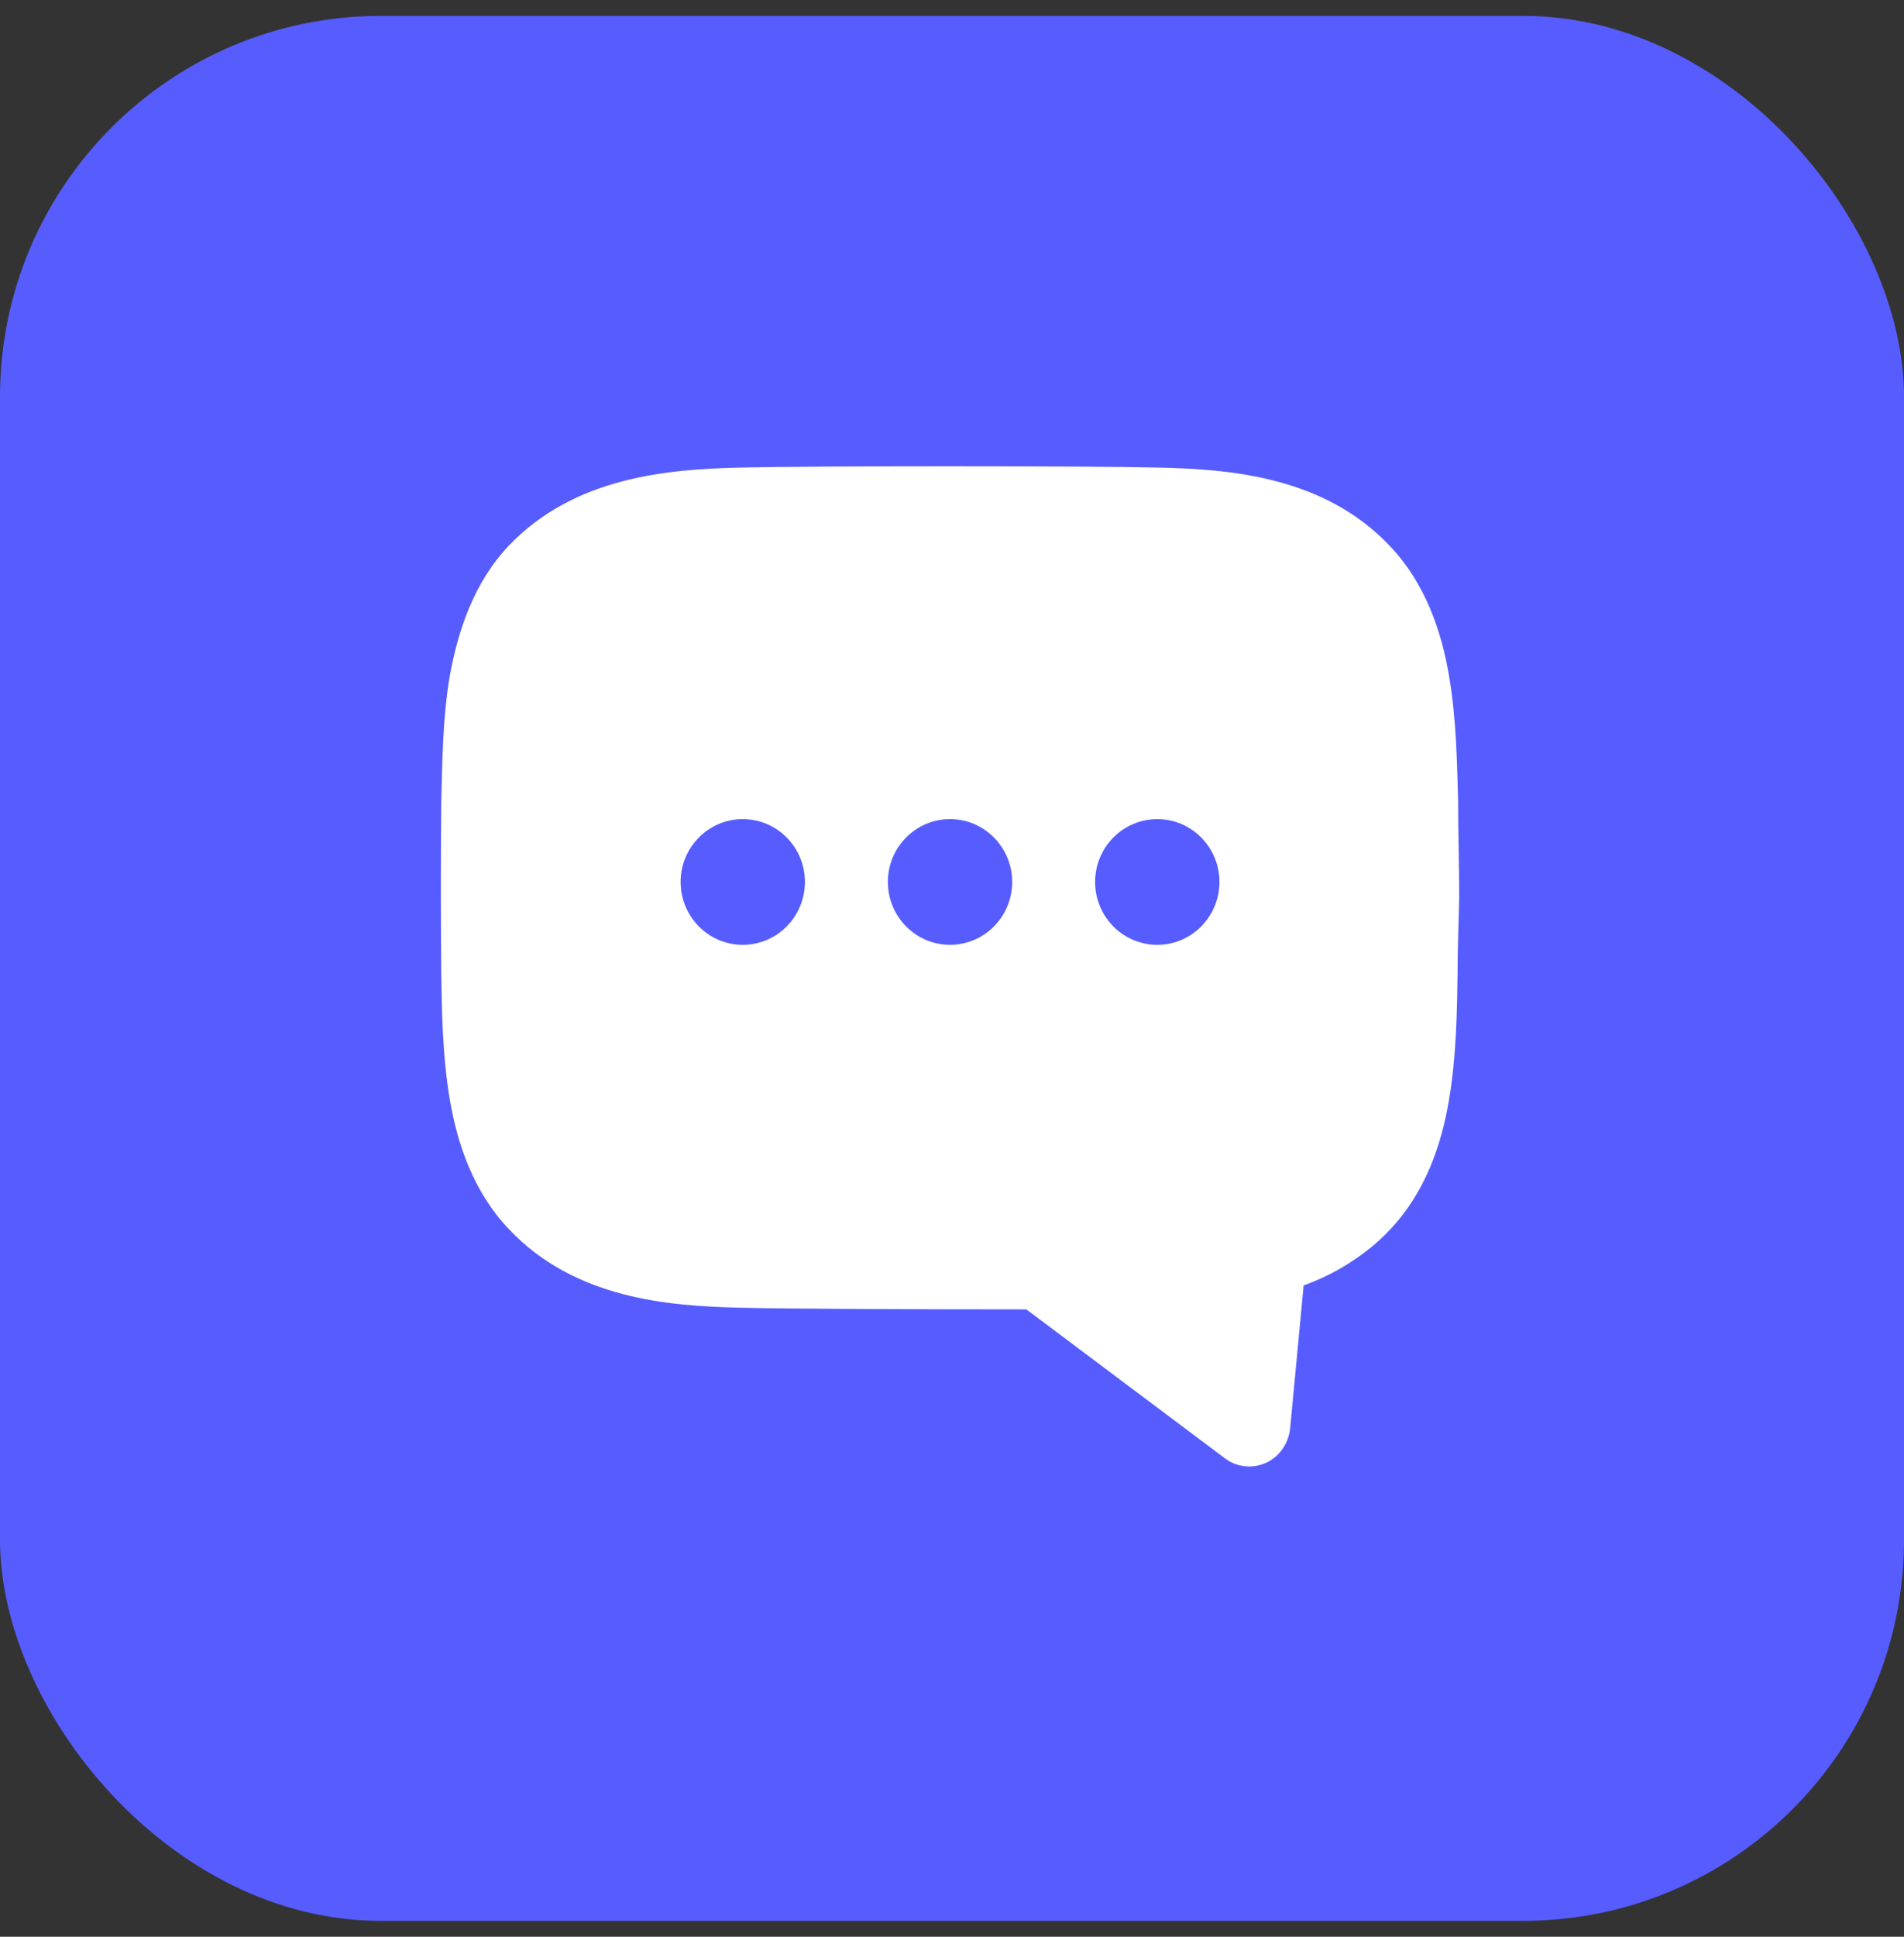
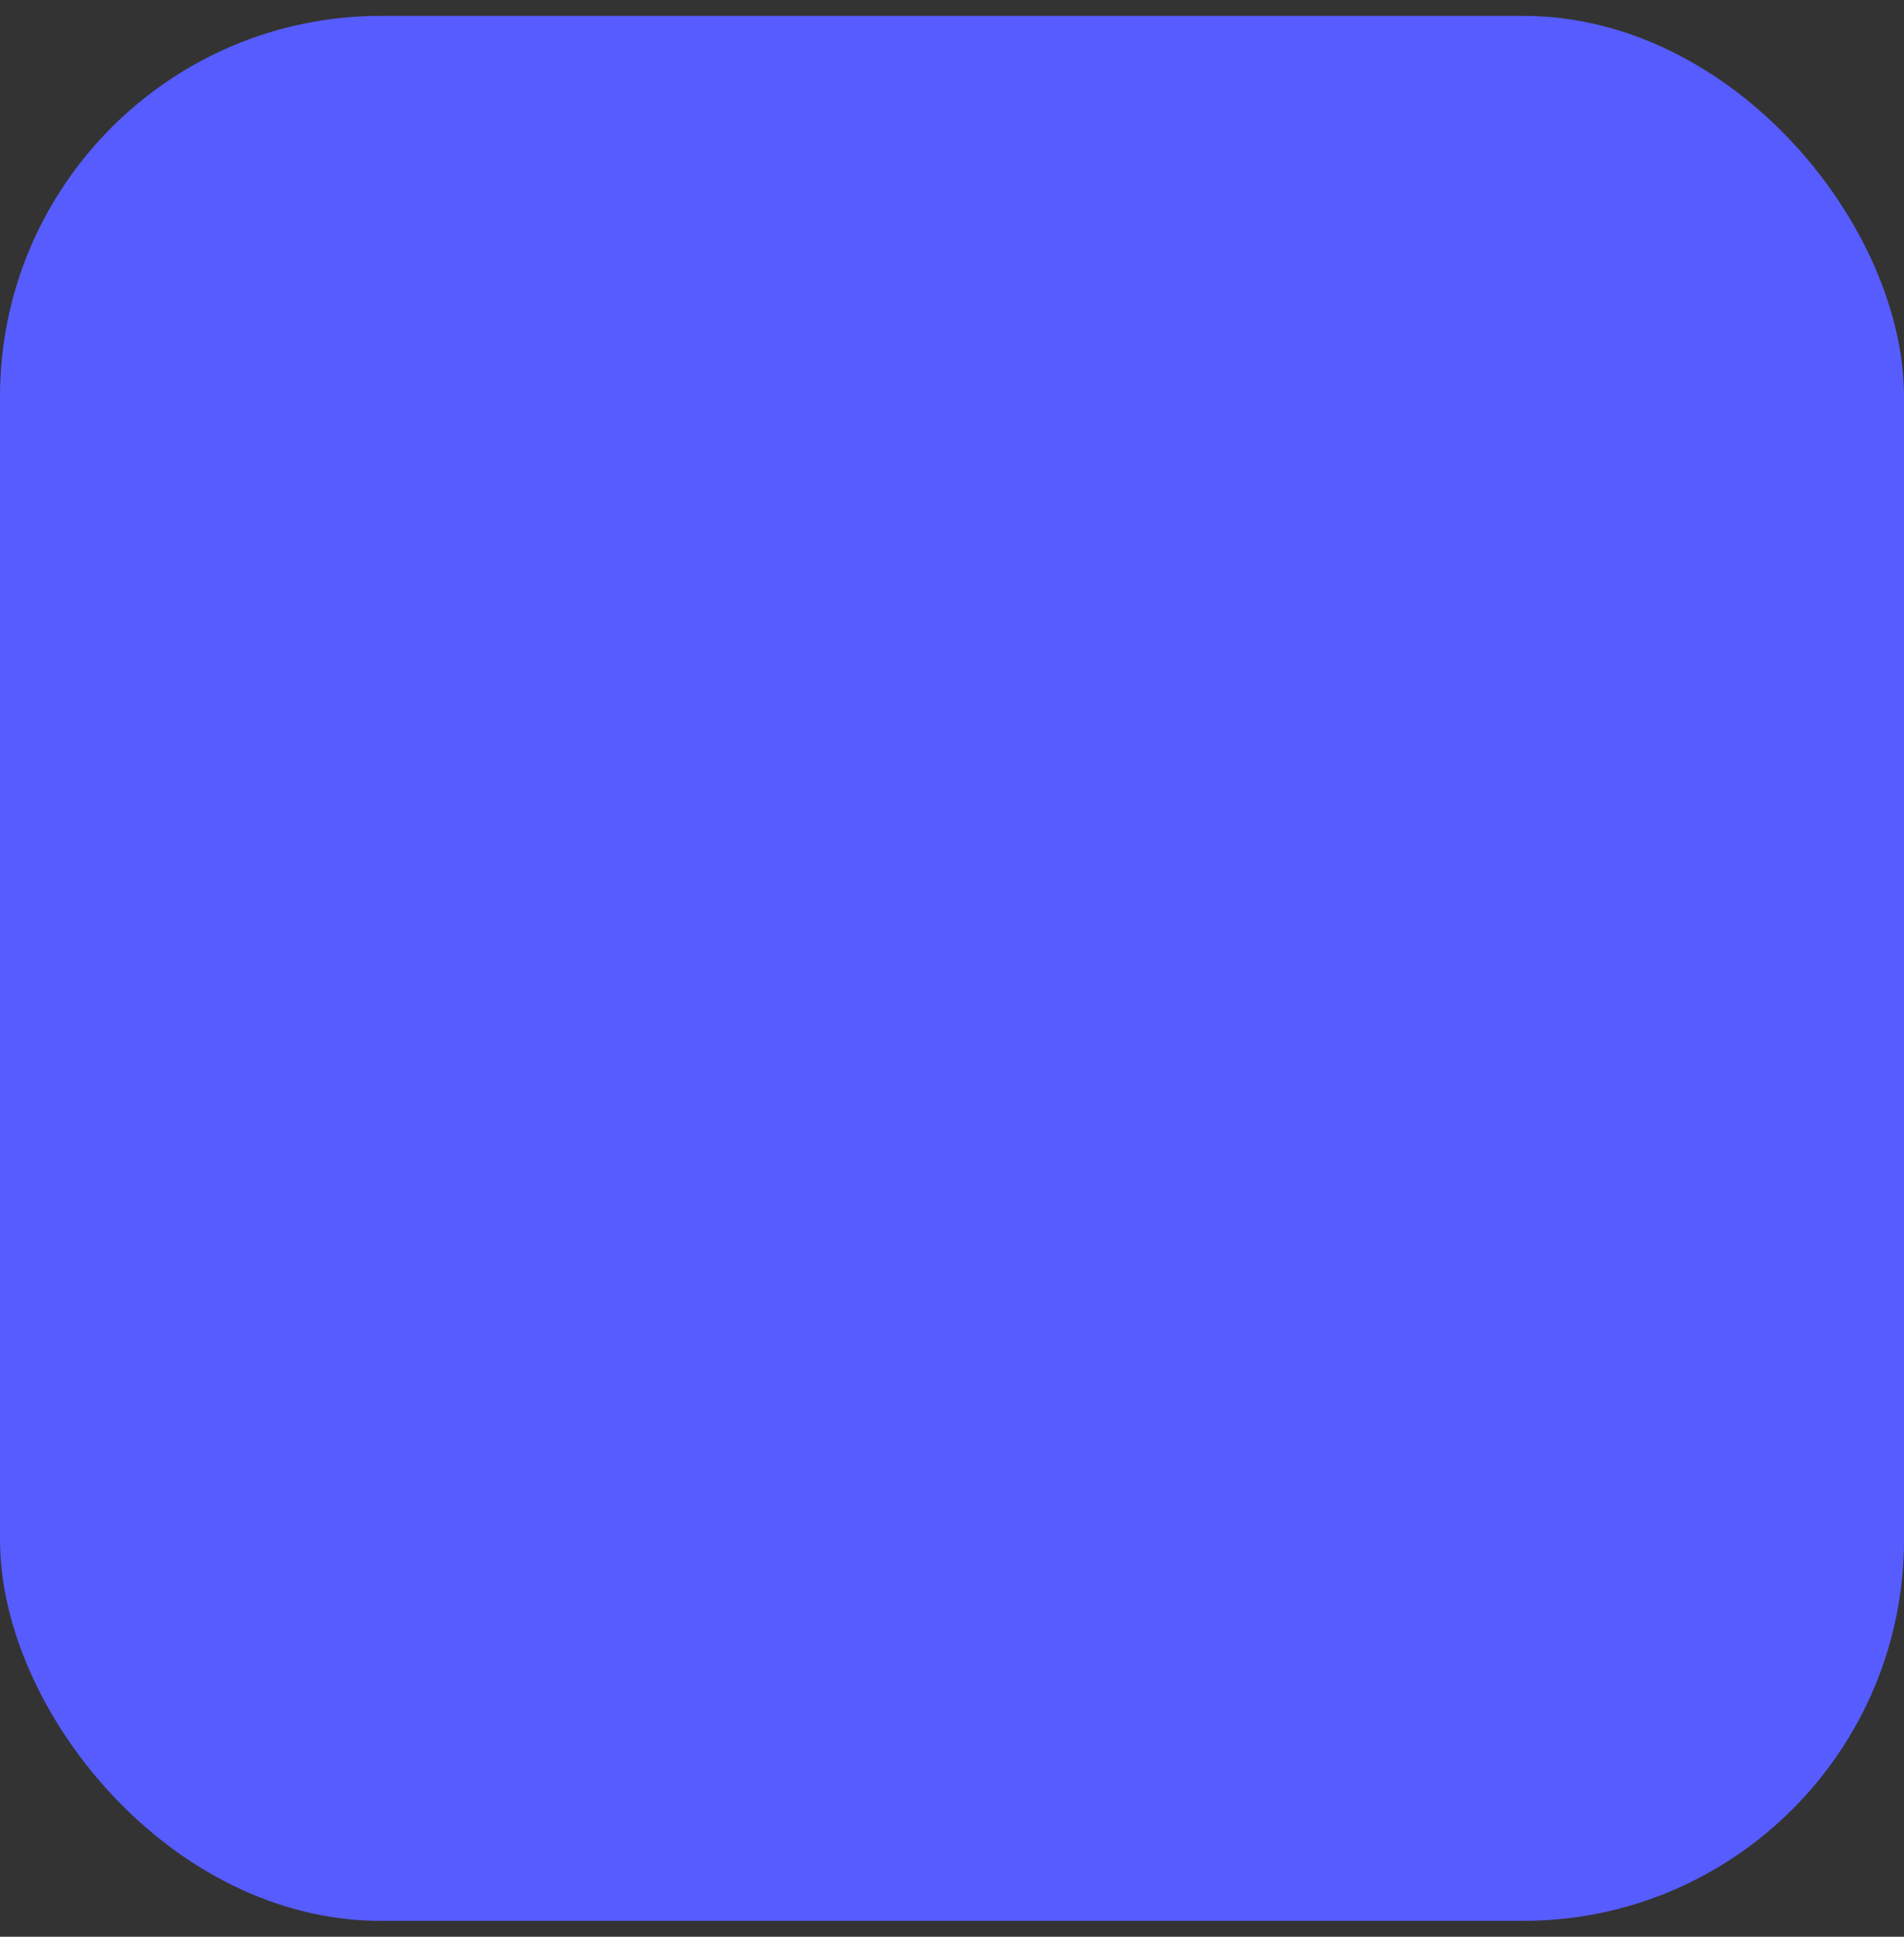
<svg xmlns="http://www.w3.org/2000/svg" width="60" height="61" viewBox="0 0 60 61" fill="none">
  <rect x="0" y="0" width="60" height="61" fill="#333333" stroke="none" />
  <rect y="0.5" width="60" height="60" rx="12" fill="#575CFF" />
  <g clip-path="url(#clip0_4462_35585)">
-     <path d="M45.949 25.286V25.216C45.915 24.078 45.898 22.659 45.661 21.275C45.423 19.875 44.914 18.369 43.795 17.194C41.725 15.006 38.774 14.778 36.5 14.726C35.432 14.699 32.679 14.685 29.927 14.685C27.175 14.685 24.423 14.699 23.354 14.726C21.064 14.778 18.112 15.006 16.025 17.194C14.922 18.369 14.431 19.875 14.176 21.275C13.939 22.659 13.939 24.113 13.905 25.268C13.888 27.055 13.888 28.859 13.905 30.645C13.922 31.784 13.939 33.255 14.176 34.638C14.414 36.039 14.922 37.546 16.042 38.719C18.112 40.908 21.064 41.136 23.337 41.188C24.745 41.224 28.969 41.241 32.344 41.241L38.604 45.934C38.828 46.103 39.096 46.189 39.366 46.189C39.545 46.189 39.724 46.151 39.893 46.075C40.317 45.882 40.606 45.462 40.656 44.989L41.081 40.487C41.606 40.295 42.115 40.05 42.59 39.734C43.014 39.454 43.421 39.139 43.794 38.737C44.914 37.564 45.423 36.057 45.66 34.656C45.898 33.255 45.915 31.801 45.932 30.663C45.932 29.84 45.966 29.105 45.983 28.264C45.983 27.265 45.949 26.285 45.949 25.286ZM23.406 29.758C22.324 29.758 21.448 28.871 21.448 27.779C21.448 26.685 22.325 25.799 23.406 25.799C24.488 25.799 25.365 26.685 25.365 27.779C25.365 28.871 24.488 29.758 23.406 29.758ZM29.938 29.758C28.856 29.758 27.979 28.871 27.979 27.779C27.979 26.685 28.856 25.799 29.938 25.799C31.019 25.799 31.896 26.685 31.896 27.779C31.896 28.871 31.019 29.758 29.938 29.758ZM36.469 29.758C35.387 29.758 34.51 28.871 34.51 27.779C34.51 26.685 35.387 25.799 36.469 25.799C37.551 25.799 38.428 26.685 38.428 27.779C38.428 28.871 37.551 29.758 36.469 29.758Z" fill="white" />
-   </g>
+     </g>
  <defs>
    <clipPath id="clip0_4462_35585">
-       <rect width="41.875" height="41.875" fill="white" transform="translate(9 9.5)" />
-     </clipPath>
+       </clipPath>
  </defs>
</svg>